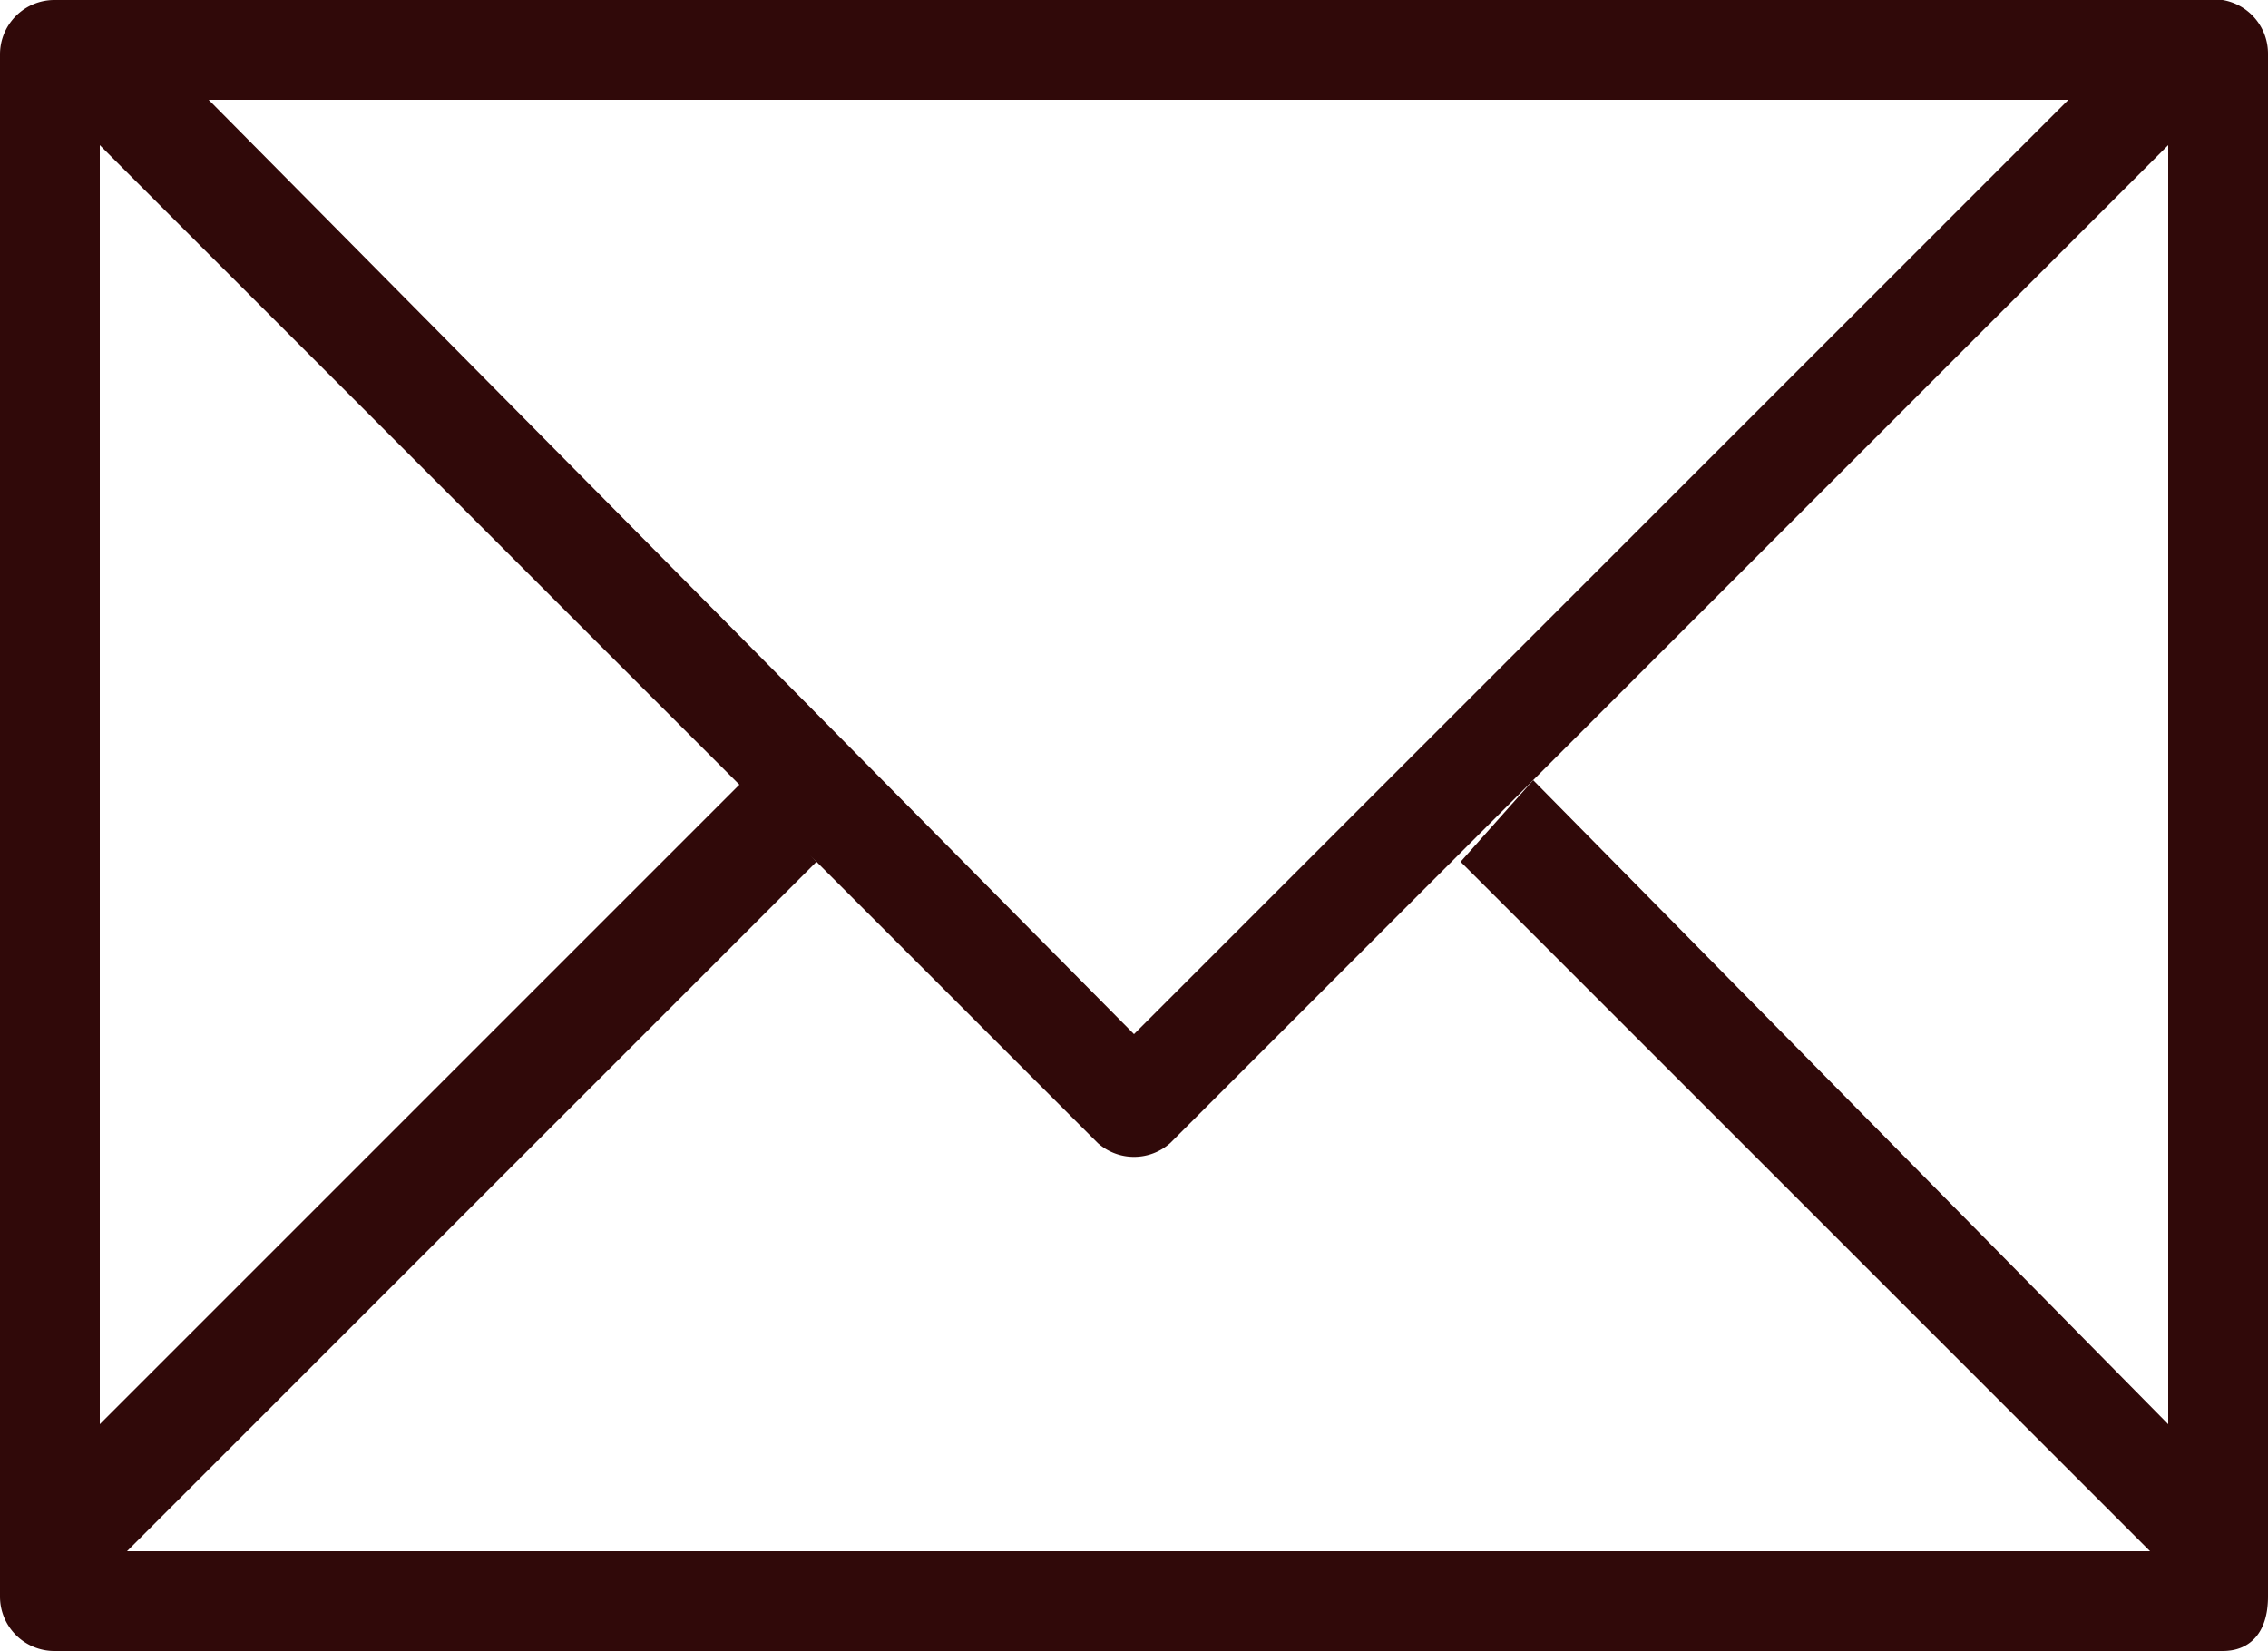
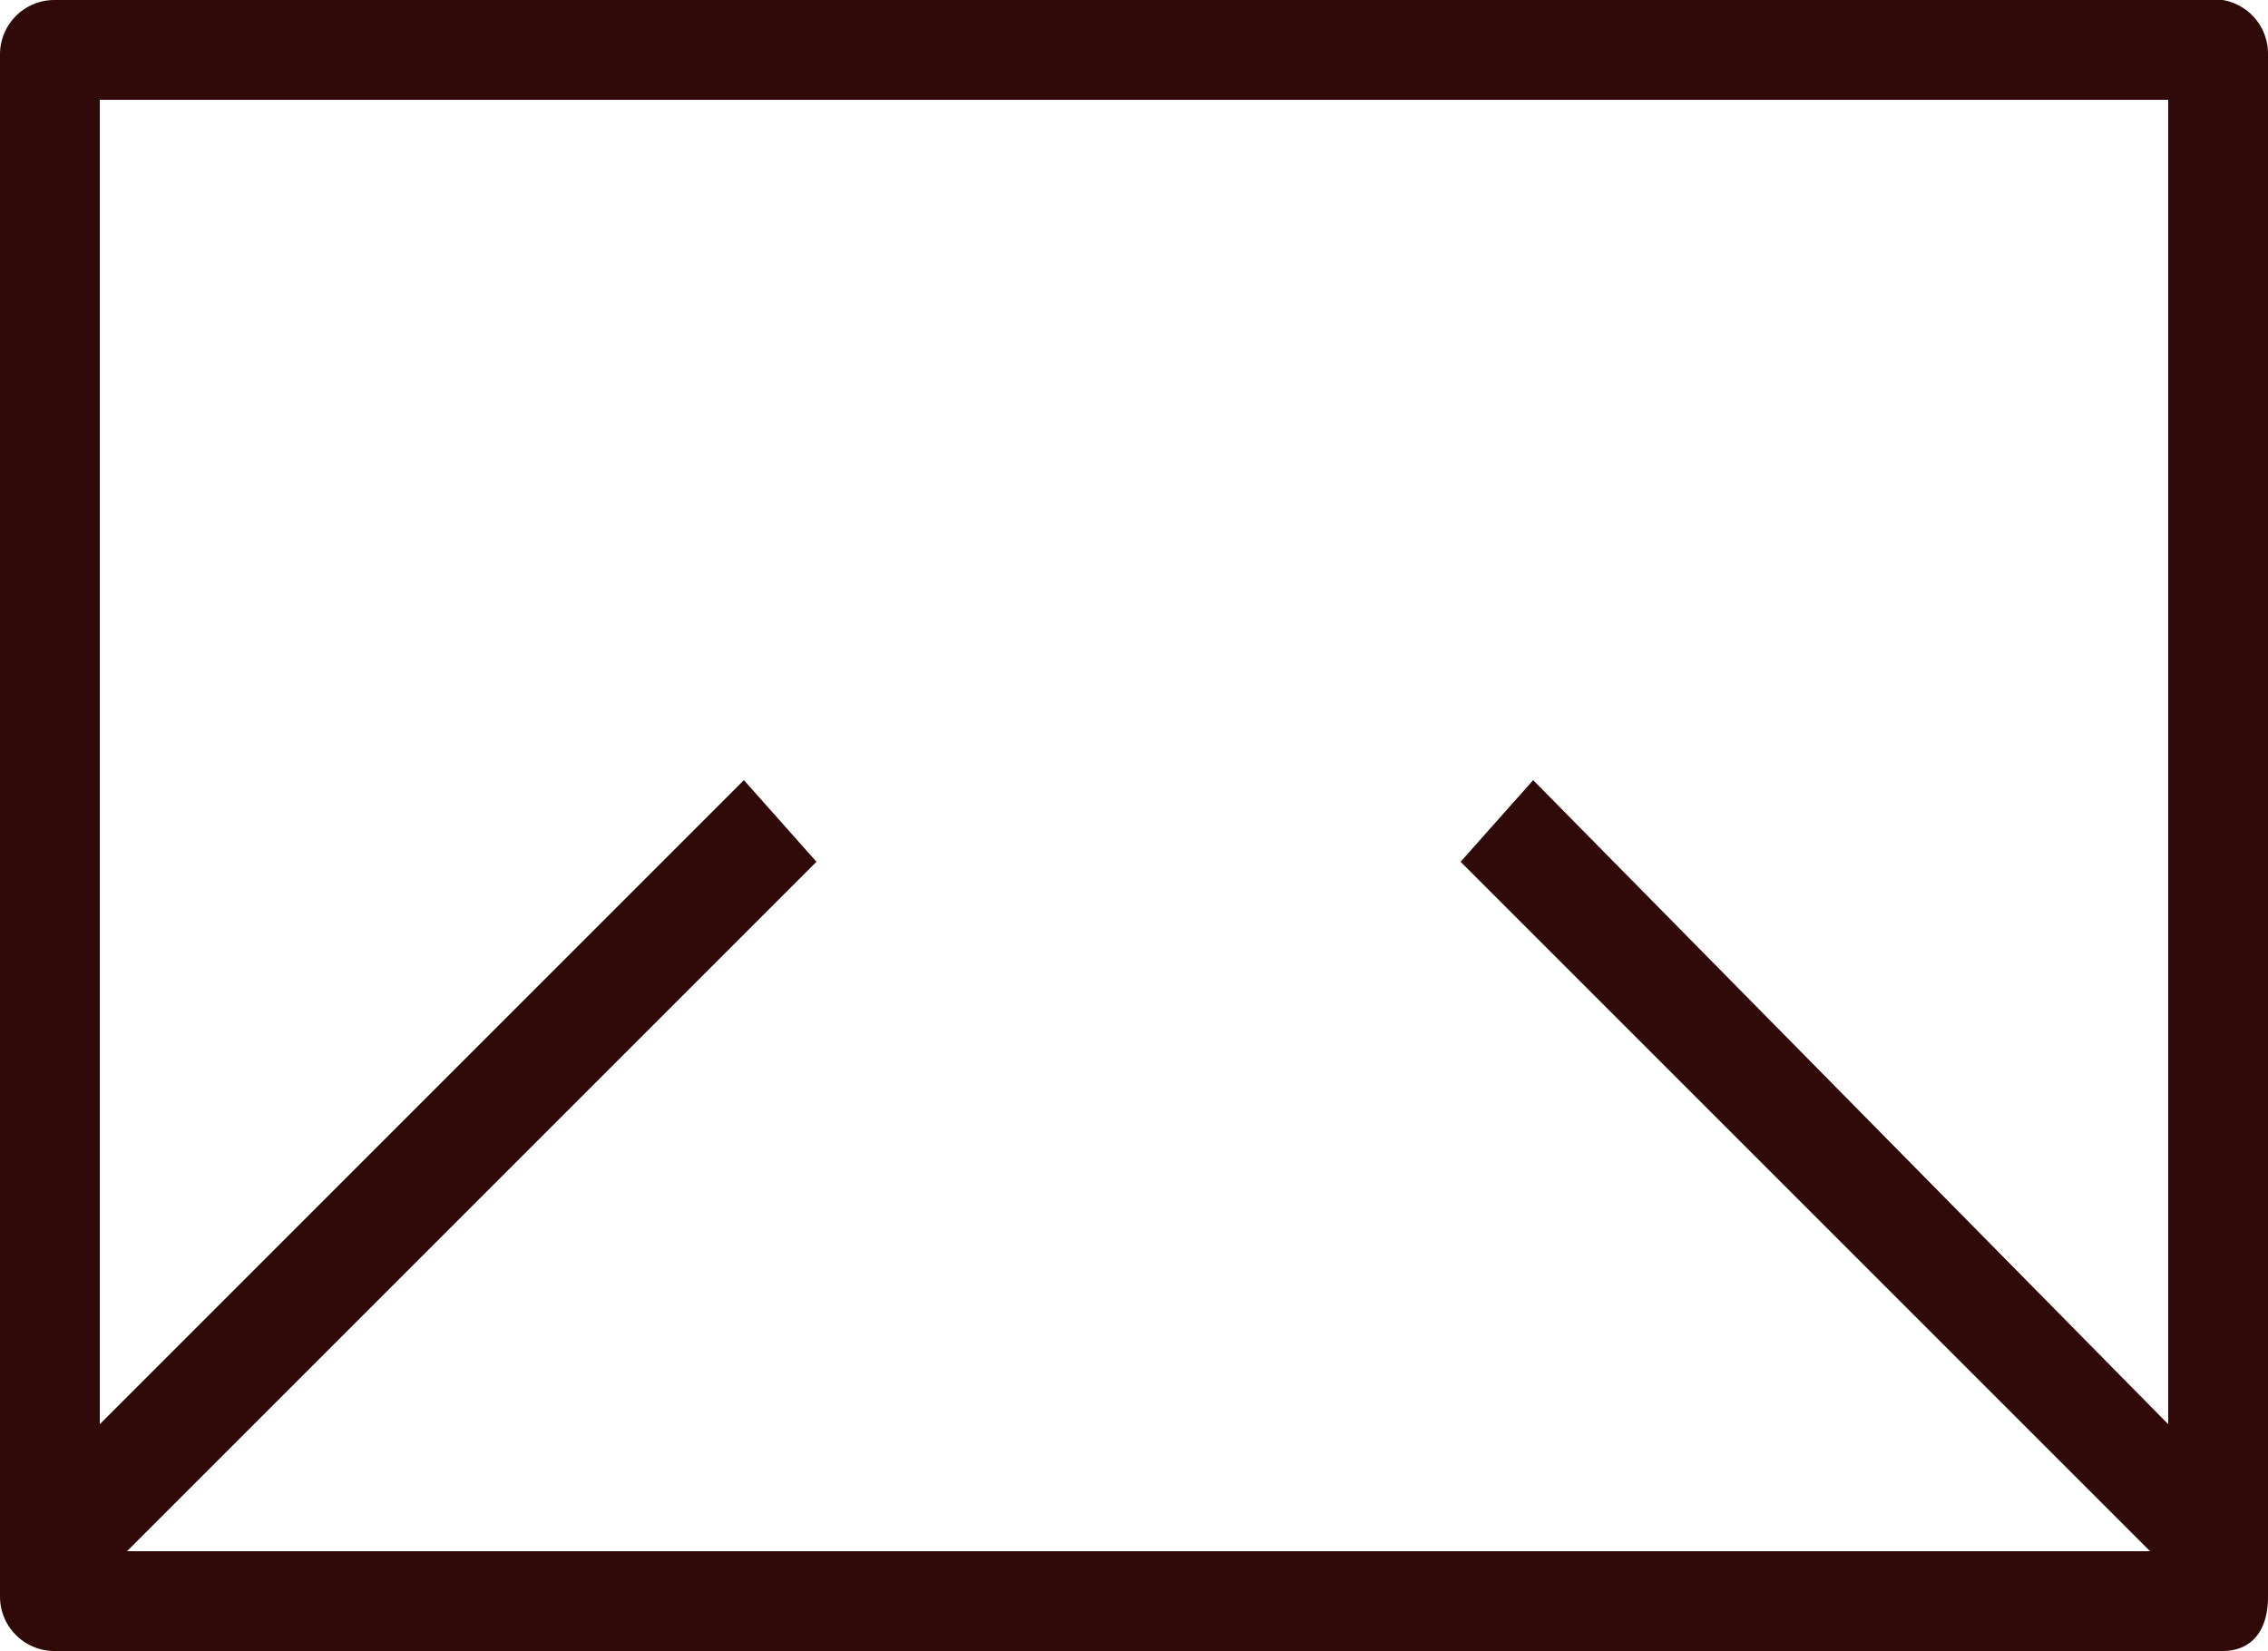
<svg xmlns="http://www.w3.org/2000/svg" viewBox="0 0 25 18.2">
  <title>Fichier 3</title>
  <g id="Calque_2" data-name="Calque 2">
    <g id="Calque_1-2" data-name="Calque 1">
      <path d="M24.5,0H.6A.6.6,0,0,0,0,.6v17a.6.6,0,0,0,.6.6H24.5c.3,0,.5-.2.5-.6V.6a.6.6,0,0,0-.5-.6Zm-.6,15.7-7-7.1-.8.9,7.6,7.6H1.4L9,9.5l-.8-.9L1.1,15.7V1.1H23.9Z" style="fill:#300909" />
-       <path d="M22.8,1.1,12.5,11.4,2.3,1.1H1.1v.5l11,11a.6.6,0,0,0,.8,0l11-11V1.1Z" style="fill:#300909" />
    </g>
  </g>
</svg>